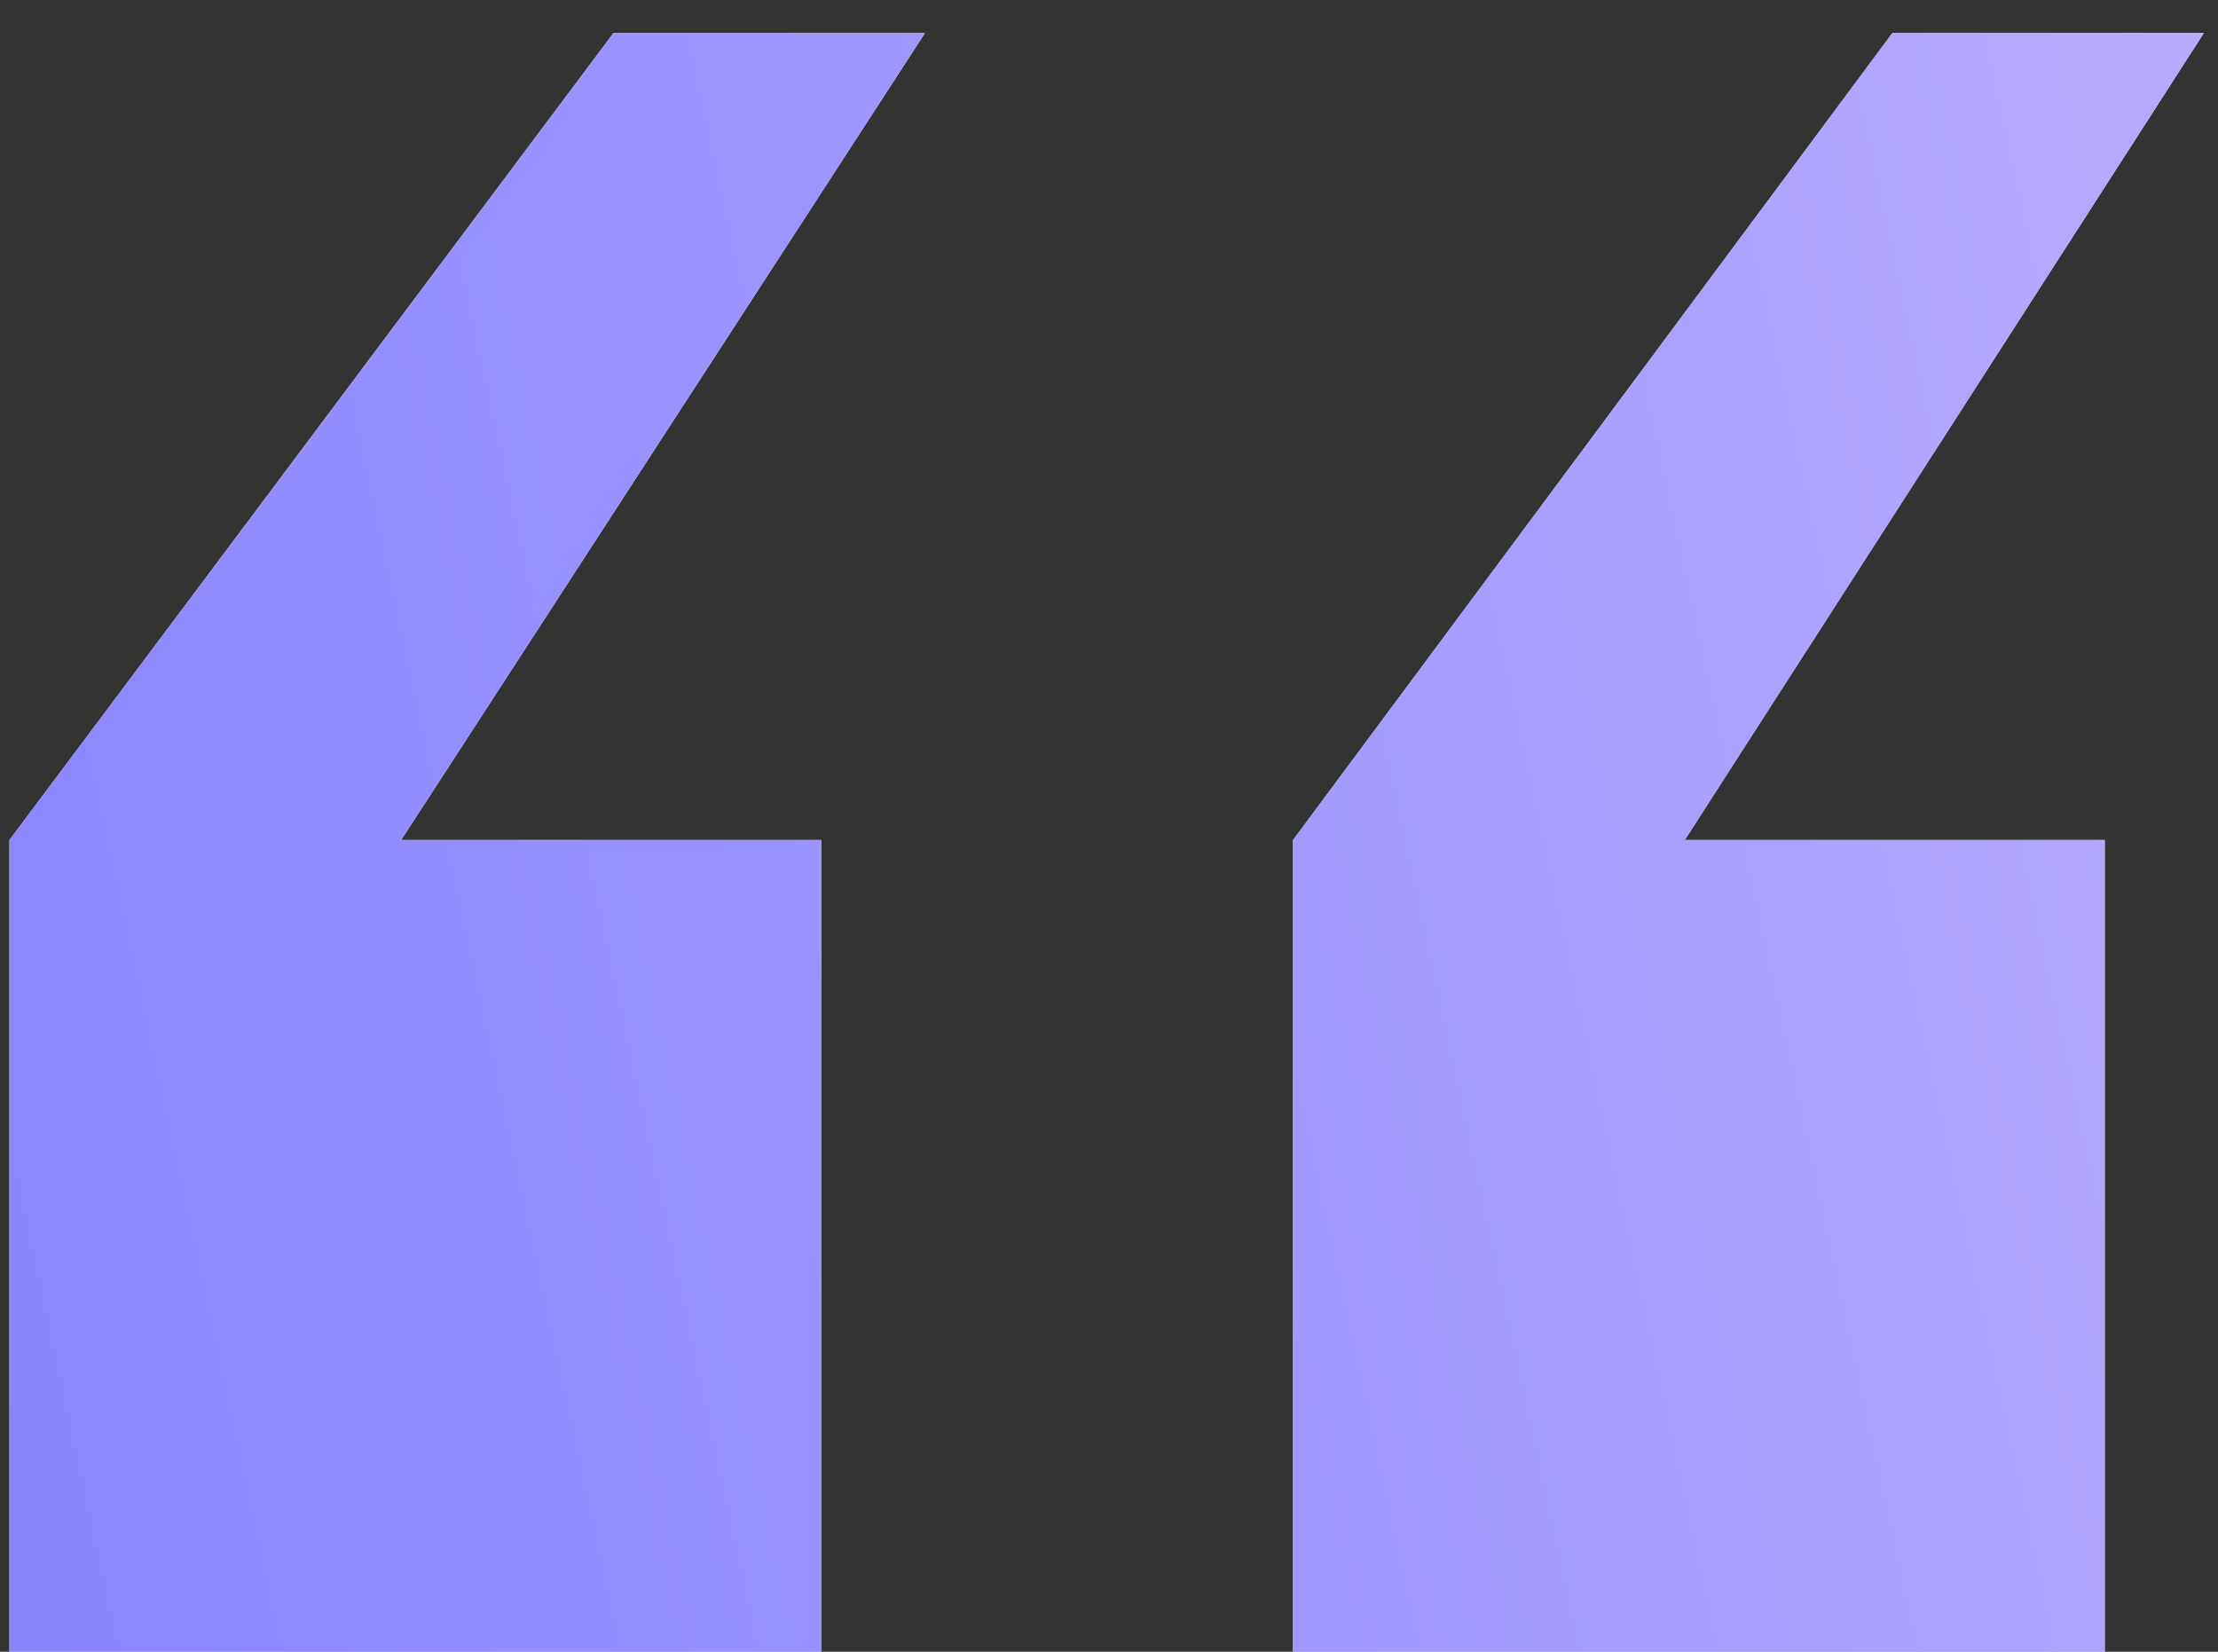
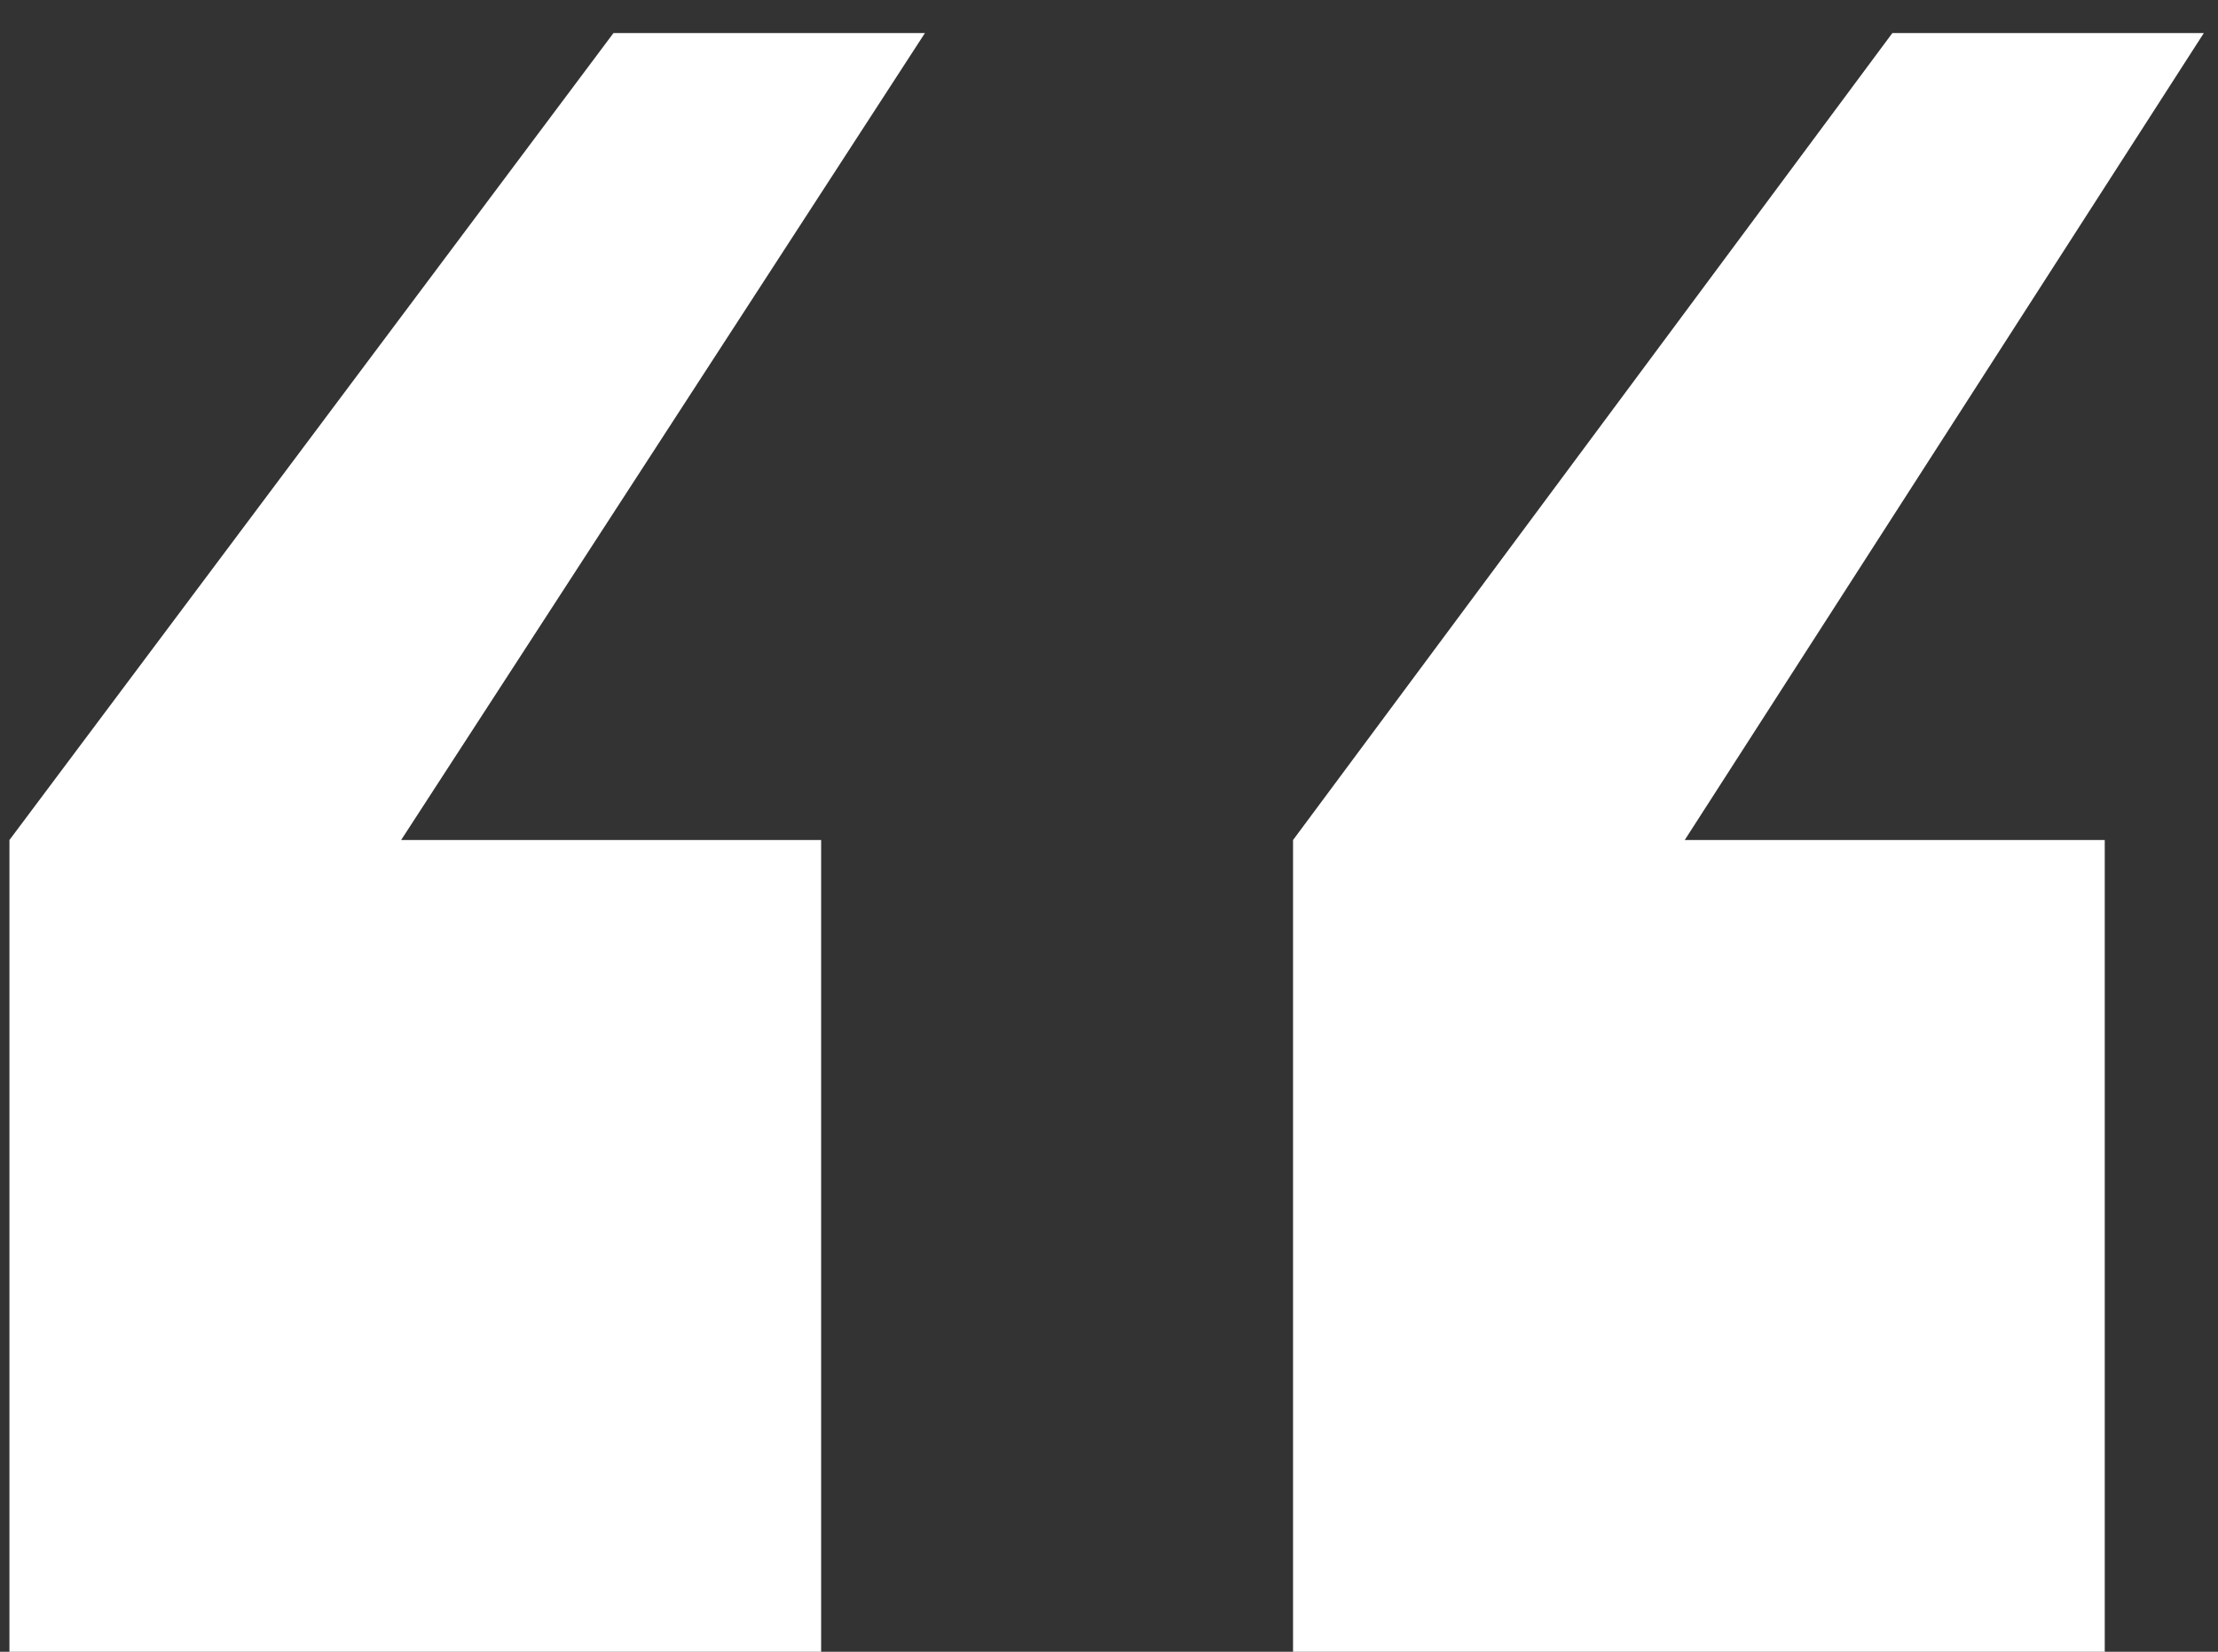
<svg xmlns="http://www.w3.org/2000/svg" id="Слой_1" x="0px" y="0px" viewBox="0 0 47 35" style="enable-background:new 0 0 47 35;" xml:space="preserve">
  <rect x="0" y="0" width="47" height="35" fill="#333333" stroke="none" />
  <style type="text/css"> .st0{fill:#FFFFFF;} .st1{fill:url(#SVGID_1_);} </style>
  <path class="st0" d="M27.4,35V17.8L40.1,0.7h6.6L35.7,17.8h8.9V35H27.4z M0.2,35V17.8L13,0.7h6.6L8.5,17.8h8.9V35H0.2z" />
  <linearGradient id="SVGID_1_" gradientUnits="userSpaceOnUse" x1="51.169" y1="22.468" x2="-109.585" y2="-12.148" gradientTransform="matrix(1 0 0 -1 0 35.465)">
    <stop offset="0" style="stop-color:#B8ABFF" />
    <stop offset="0.499" style="stop-color:#7271FF" />
    <stop offset="1" style="stop-color:#4A5CFF" />
  </linearGradient>
-   <path class="st1" d="M27.4,35V17.8L40.1,0.7h6.6L35.7,17.8h8.9V35H27.4z M0.2,35V17.8L13,0.7h6.6L8.5,17.8h8.9V35H0.2z" />
</svg>